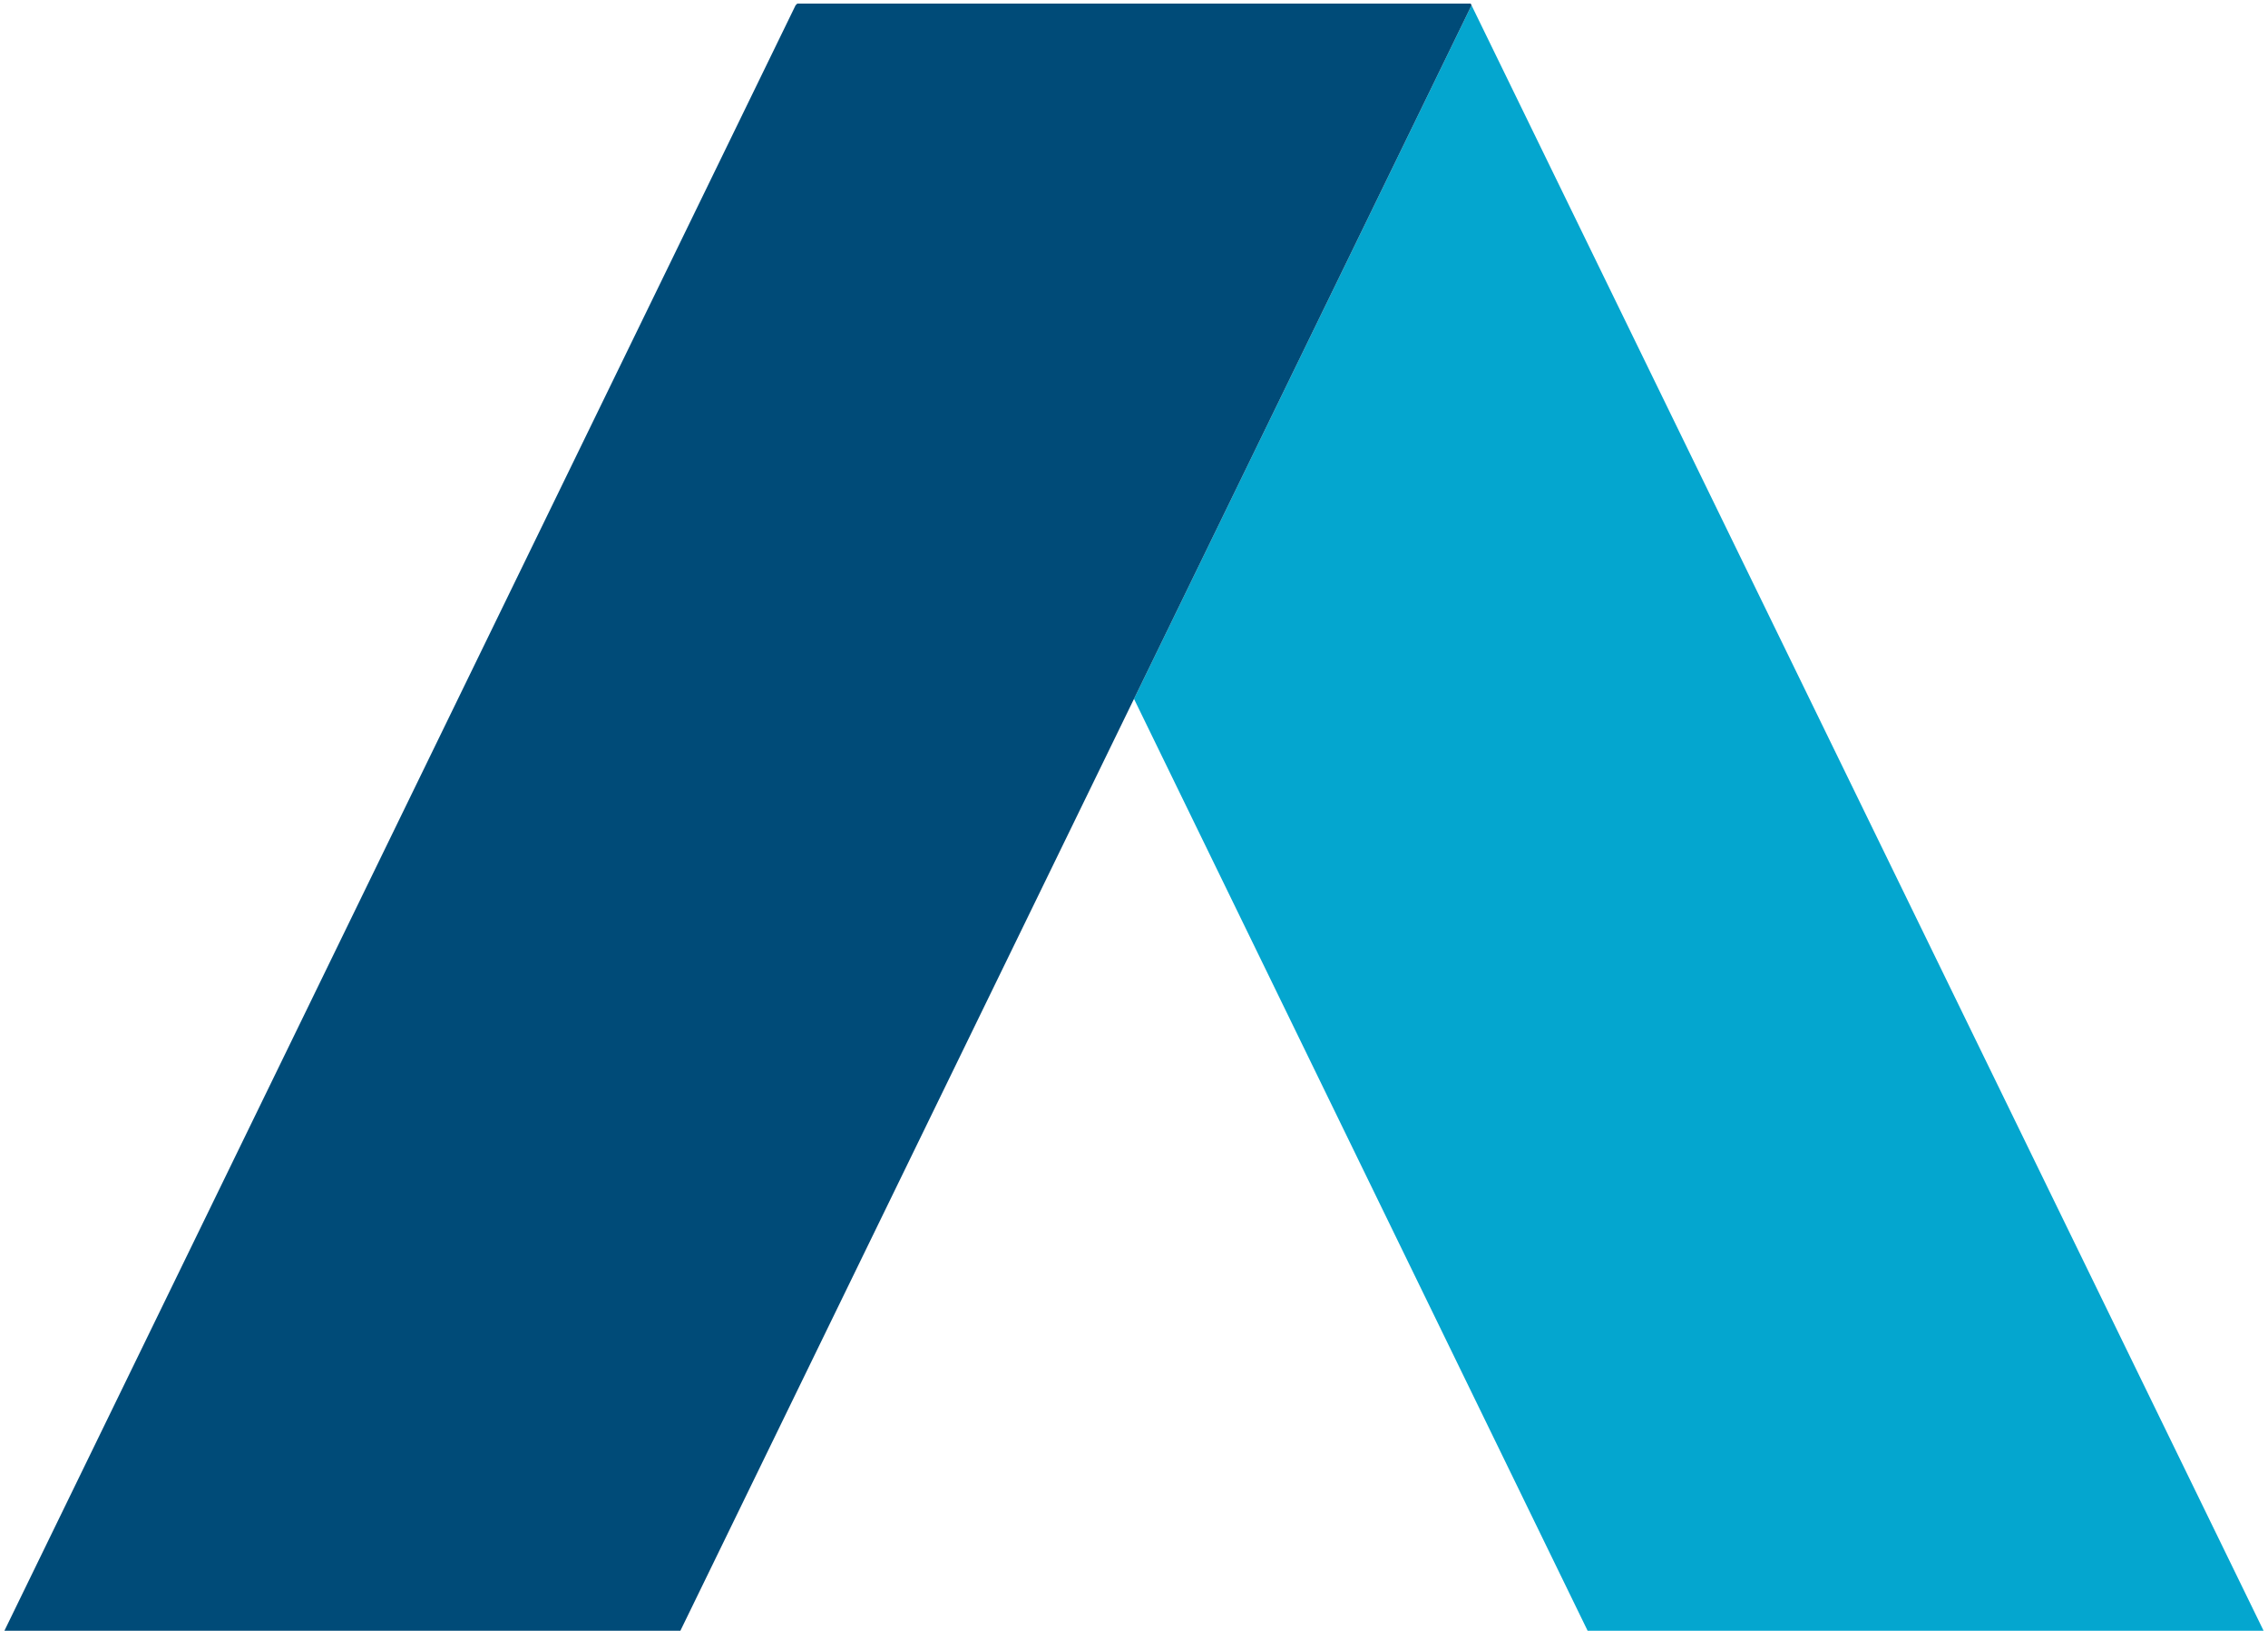
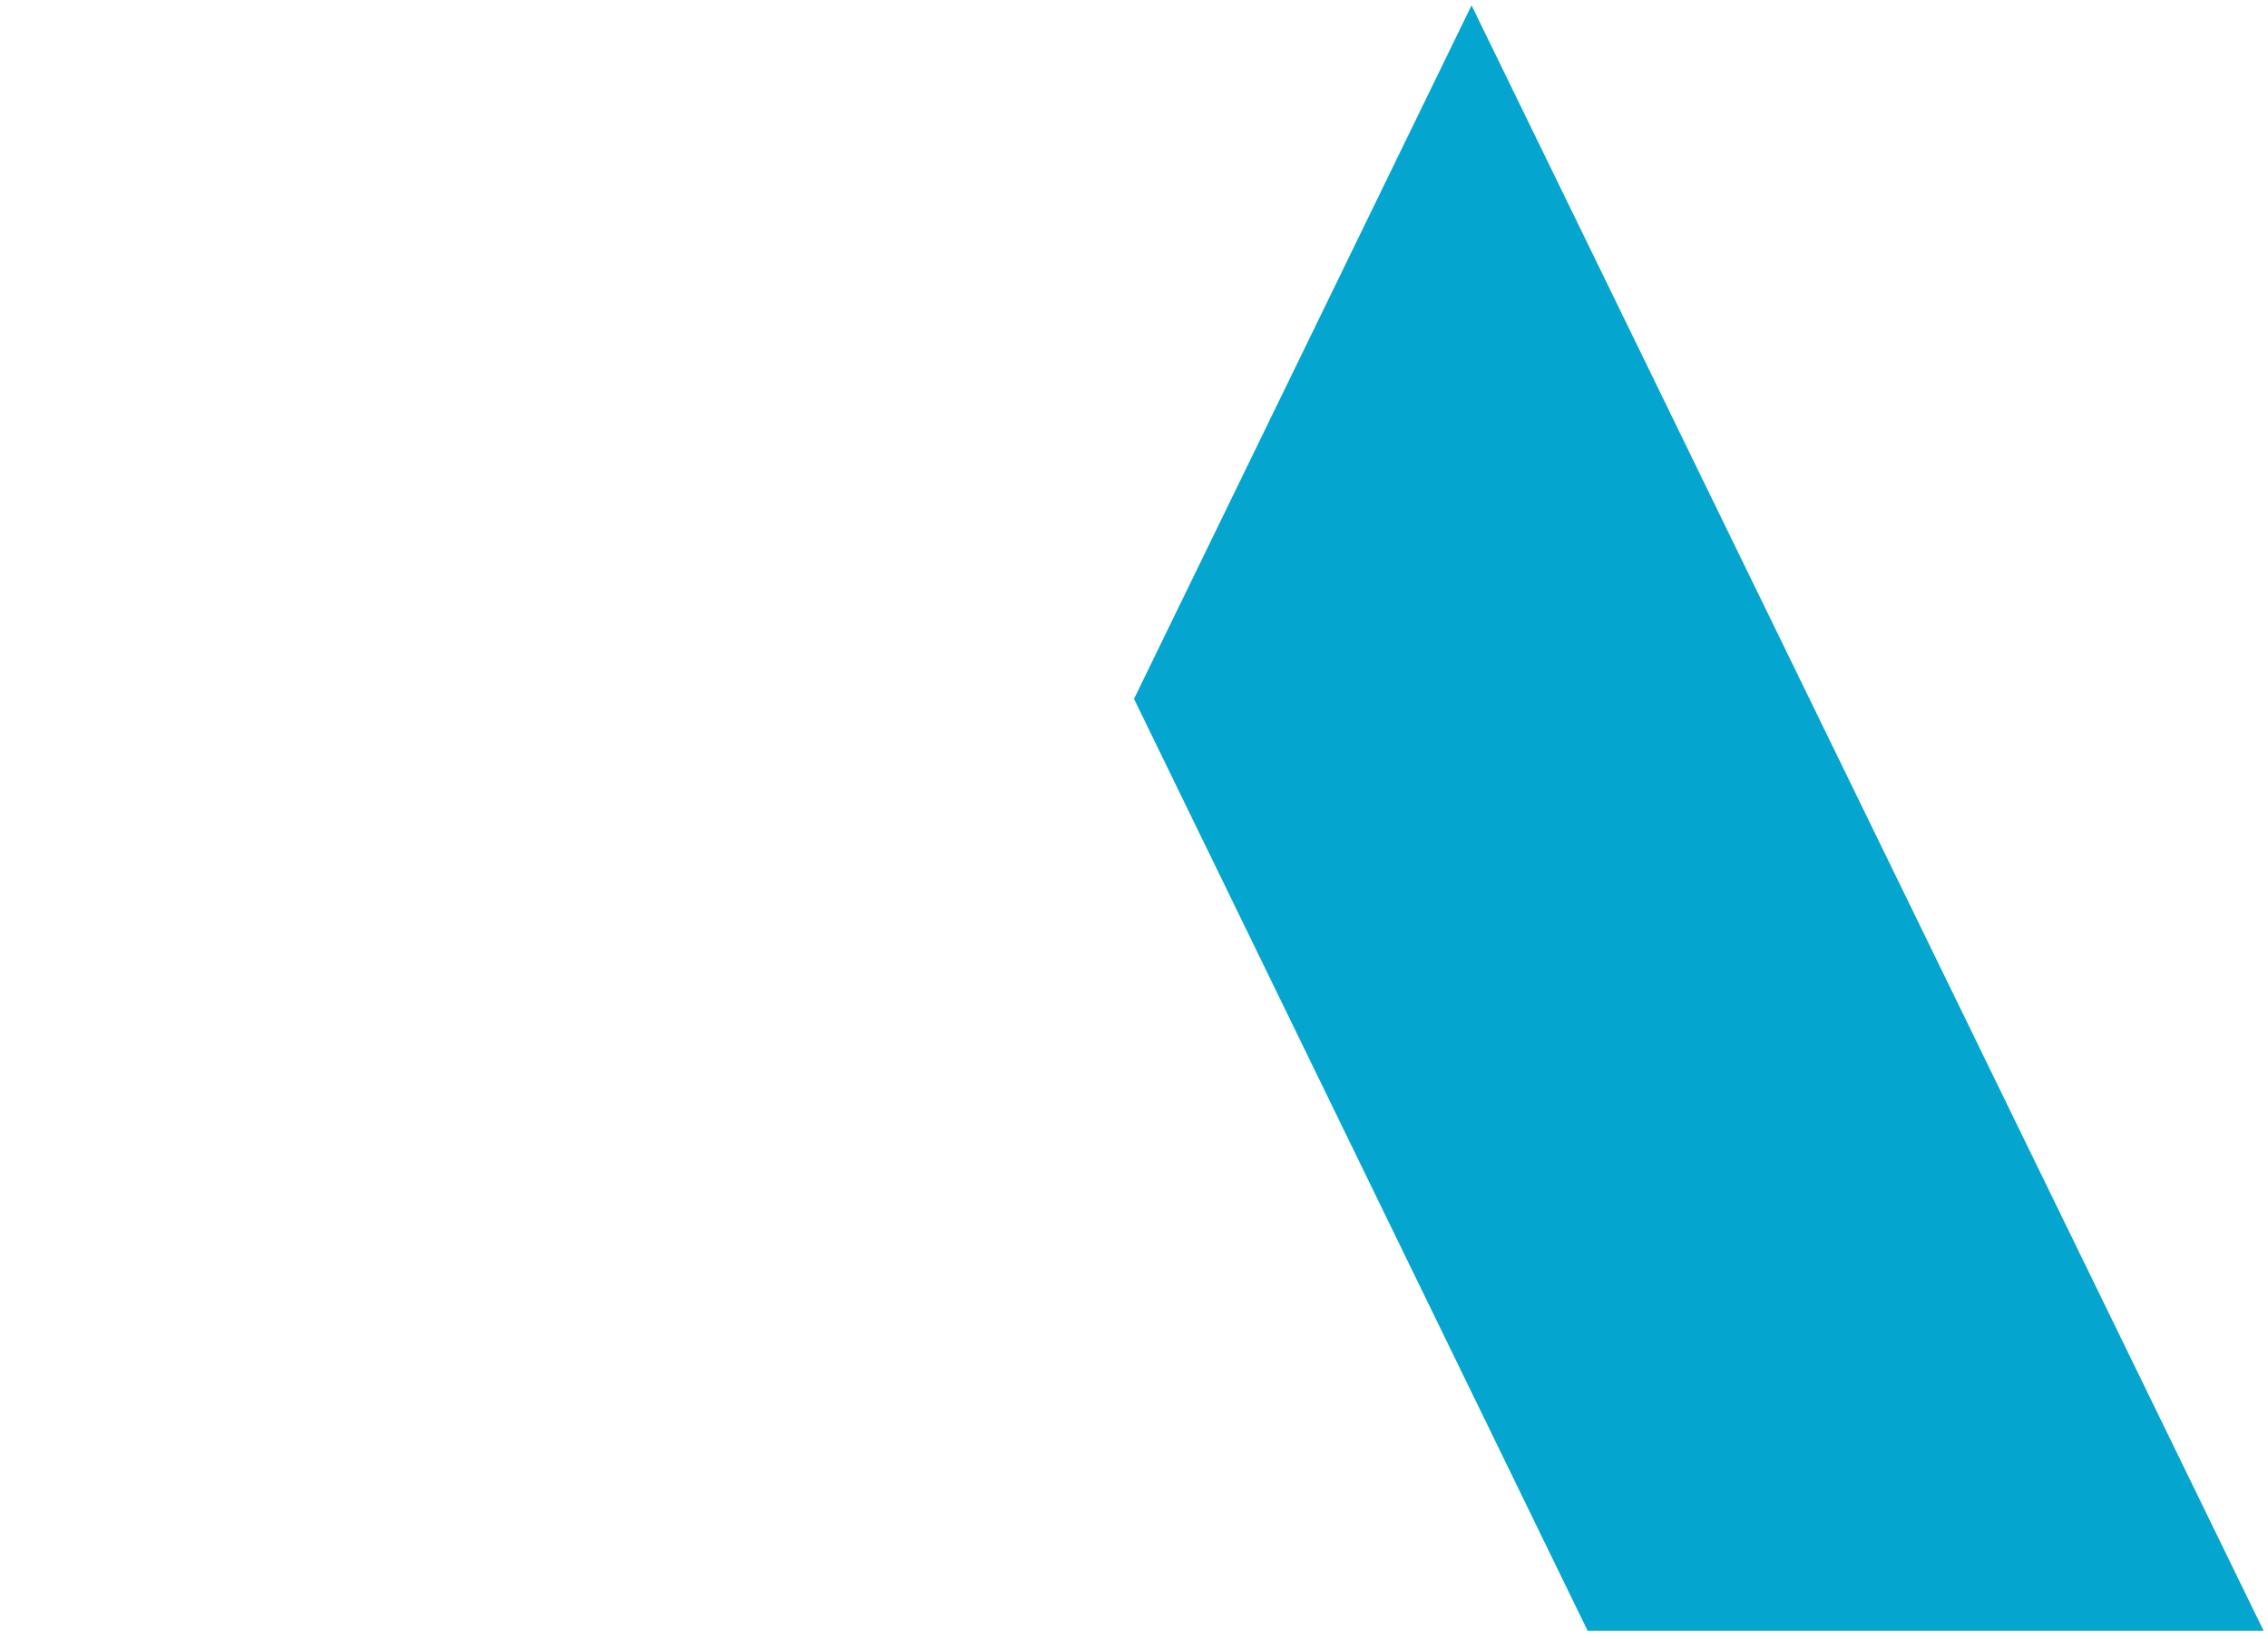
<svg xmlns="http://www.w3.org/2000/svg" width="256" height="185" viewBox="0 0 256 185" fill="none">
  <path d="M255.5 184.1L166.1 0.6L128 78.9L179.2 184.1H255.5Z" fill="#04A6CF" />
-   <path d="M166 0.4H90L89.8 0.6L0.5 184.1H76.8L128 78.9L166.1 0.6L166 0.4Z" fill="#004B78" />
</svg>